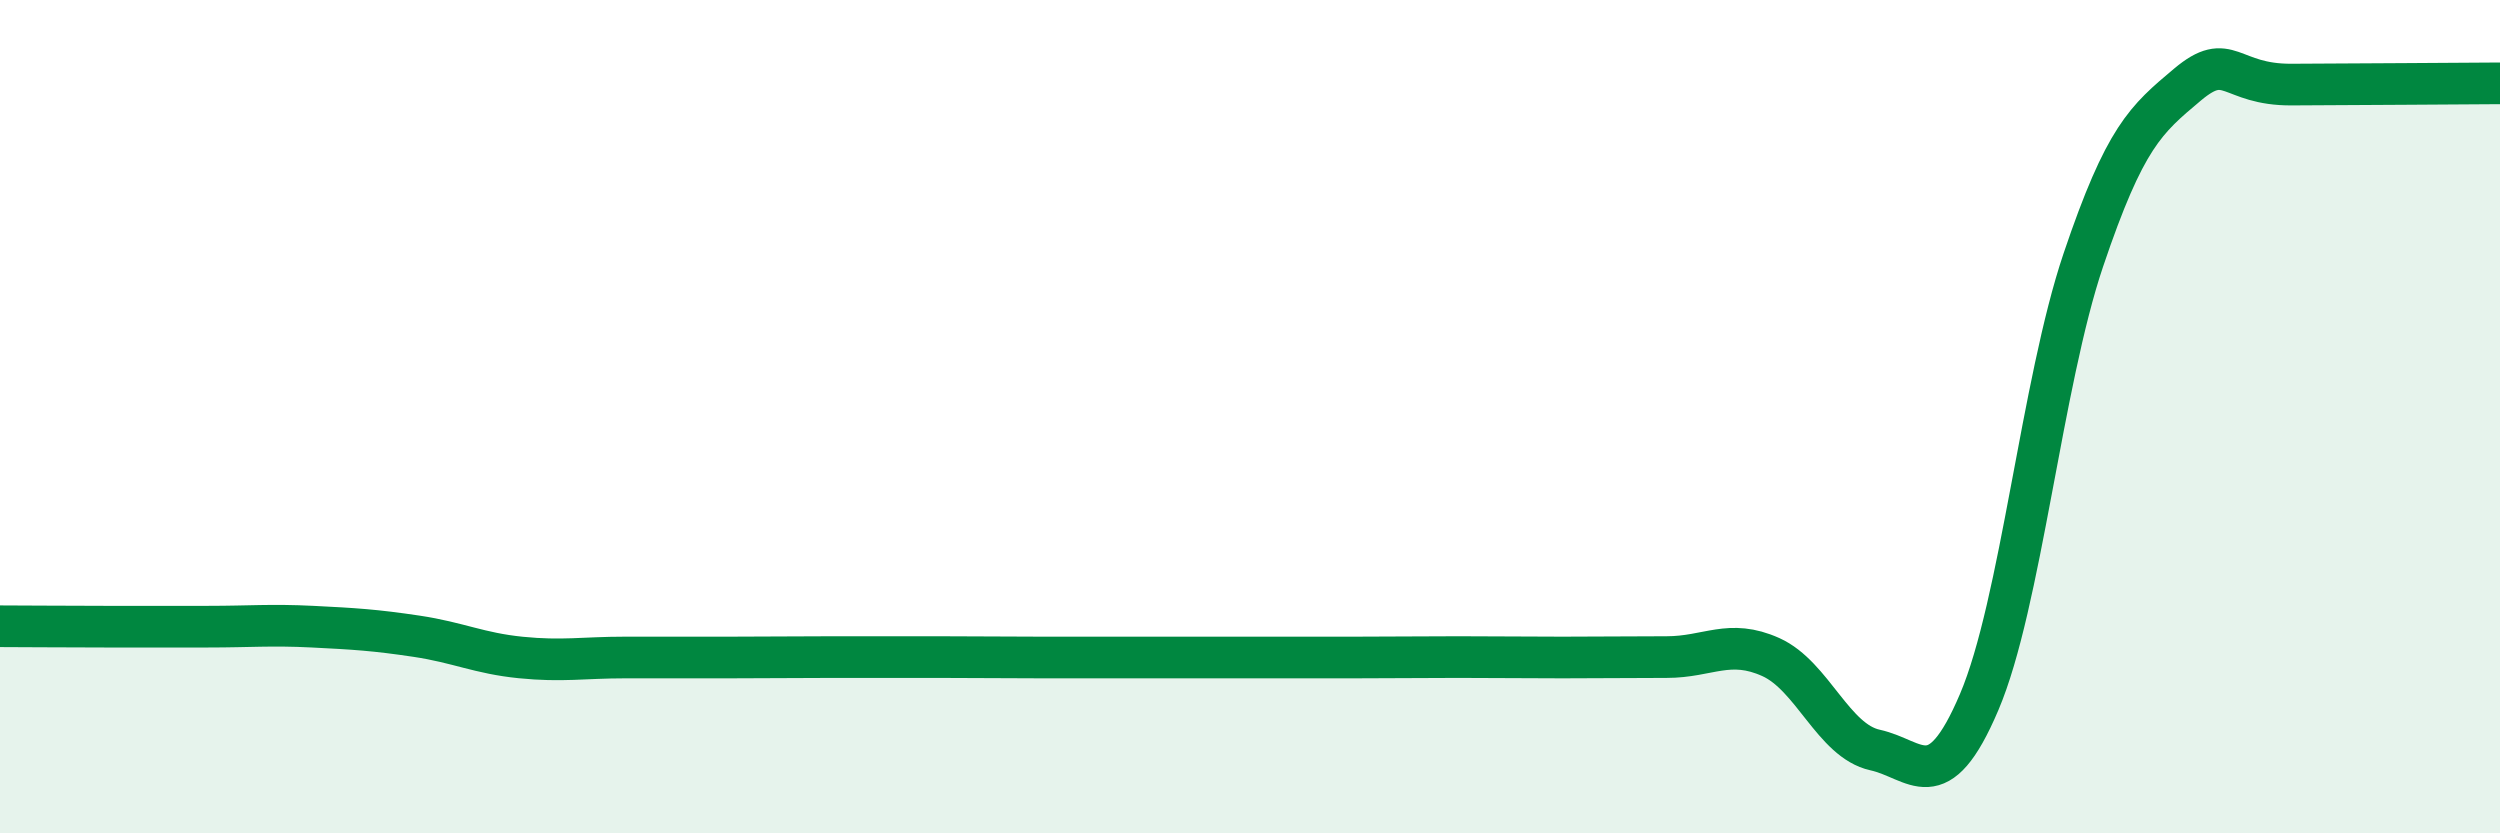
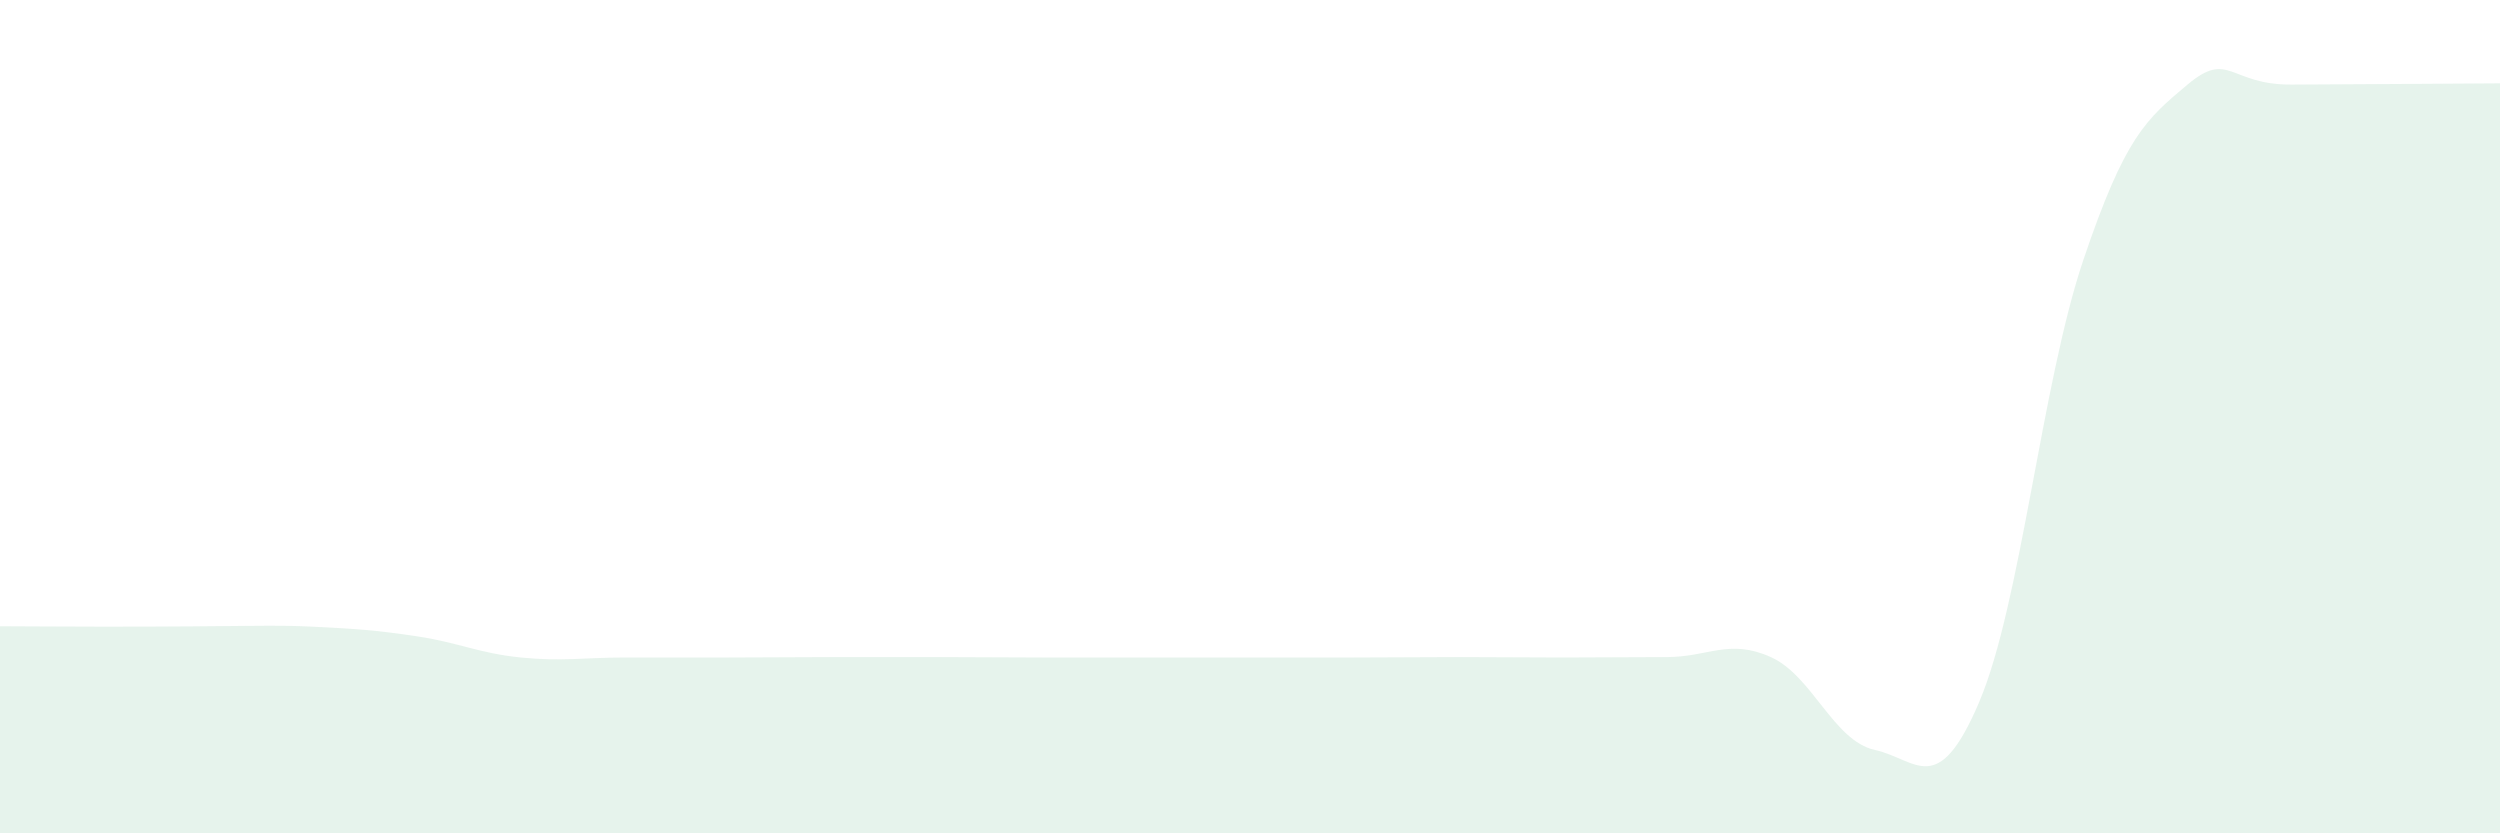
<svg xmlns="http://www.w3.org/2000/svg" width="60" height="20" viewBox="0 0 60 20">
-   <path d="M 0,15.03 C 0.5,15.03 1.5,15.04 2.5,15.04 C 3.5,15.04 4,15.04 5,15.04 C 6,15.04 6.5,14.99 7.5,15.04 C 8.5,15.09 9,15.12 10,15.27 C 11,15.42 11.5,15.68 12.5,15.78 C 13.5,15.88 14,15.78 15,15.78 C 16,15.78 16.5,15.78 17.5,15.78 C 18.5,15.78 19,15.77 20,15.77 C 21,15.77 21.5,15.77 22.5,15.77 C 23.5,15.77 24,15.78 25,15.78 C 26,15.78 26.5,15.78 27.5,15.78 C 28.5,15.78 29,15.78 30,15.78 C 31,15.78 31.5,15.78 32.5,15.78 C 33.5,15.78 34,15.77 35,15.77 C 36,15.77 36.5,15.78 37.5,15.78 C 38.5,15.78 39,15.77 40,15.77 C 41,15.77 41.5,15.32 42.5,15.77 C 43.5,16.22 44,17.78 45,18 C 46,18.22 46.5,19.2 47.5,16.85 C 48.5,14.5 49,9.2 50,6.24 C 51,3.28 51.5,2.87 52.5,2.03 C 53.5,1.19 53.5,2.04 55,2.03 C 56.5,2.02 59,2.01 60,2L60 20L0 20Z" fill="#008740" opacity="0.1" stroke-linecap="round" stroke-linejoin="round" />
-   <path d="M 0,15.03 C 0.5,15.03 1.5,15.04 2.5,15.04 C 3.5,15.04 4,15.04 5,15.04 C 6,15.04 6.5,14.99 7.5,15.04 C 8.5,15.09 9,15.12 10,15.27 C 11,15.42 11.5,15.68 12.5,15.78 C 13.5,15.88 14,15.78 15,15.78 C 16,15.78 16.5,15.78 17.5,15.78 C 18.5,15.78 19,15.77 20,15.77 C 21,15.77 21.5,15.77 22.5,15.77 C 23.5,15.77 24,15.78 25,15.78 C 26,15.78 26.5,15.78 27.5,15.78 C 28.5,15.78 29,15.78 30,15.78 C 31,15.78 31.5,15.78 32.5,15.78 C 33.5,15.78 34,15.77 35,15.77 C 36,15.77 36.5,15.78 37.5,15.78 C 38.5,15.78 39,15.77 40,15.77 C 41,15.77 41.5,15.32 42.5,15.77 C 43.5,16.22 44,17.78 45,18 C 46,18.22 46.5,19.2 47.5,16.85 C 48.5,14.5 49,9.2 50,6.24 C 51,3.28 51.5,2.87 52.5,2.03 C 53.5,1.19 53.5,2.04 55,2.03 C 56.5,2.02 59,2.01 60,2" stroke="#008740" stroke-width="1" fill="none" stroke-linecap="round" stroke-linejoin="round" />
+   <path d="M 0,15.03 C 0.5,15.03 1.5,15.04 2.5,15.04 C 6,15.04 6.5,14.99 7.5,15.04 C 8.5,15.09 9,15.12 10,15.27 C 11,15.42 11.5,15.68 12.5,15.78 C 13.5,15.88 14,15.78 15,15.78 C 16,15.78 16.5,15.78 17.5,15.78 C 18.5,15.78 19,15.77 20,15.77 C 21,15.77 21.5,15.77 22.5,15.77 C 23.5,15.77 24,15.78 25,15.78 C 26,15.78 26.5,15.78 27.5,15.78 C 28.5,15.78 29,15.78 30,15.78 C 31,15.78 31.5,15.78 32.5,15.78 C 33.5,15.78 34,15.77 35,15.77 C 36,15.77 36.5,15.78 37.5,15.78 C 38.5,15.78 39,15.77 40,15.77 C 41,15.77 41.5,15.32 42.5,15.77 C 43.5,16.22 44,17.78 45,18 C 46,18.22 46.5,19.2 47.5,16.85 C 48.5,14.5 49,9.2 50,6.24 C 51,3.28 51.5,2.87 52.5,2.03 C 53.5,1.19 53.5,2.04 55,2.03 C 56.5,2.02 59,2.01 60,2L60 20L0 20Z" fill="#008740" opacity="0.1" stroke-linecap="round" stroke-linejoin="round" />
</svg>